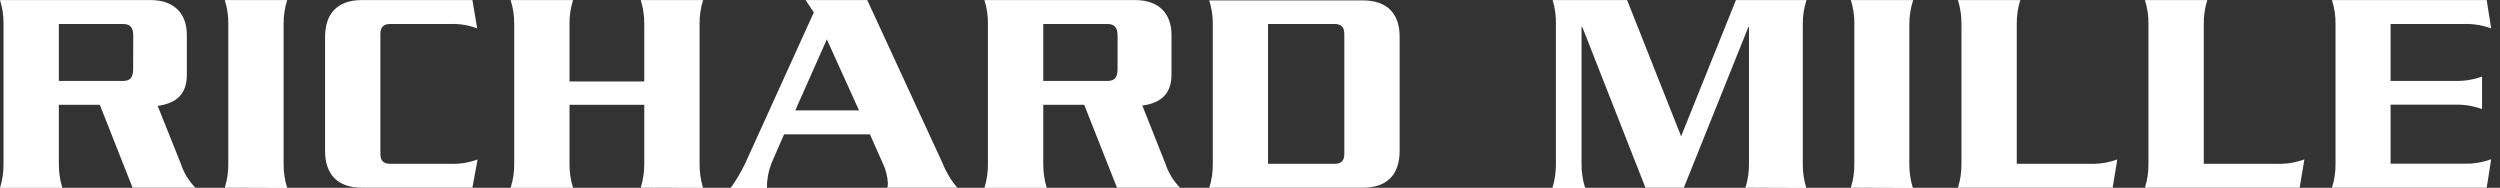
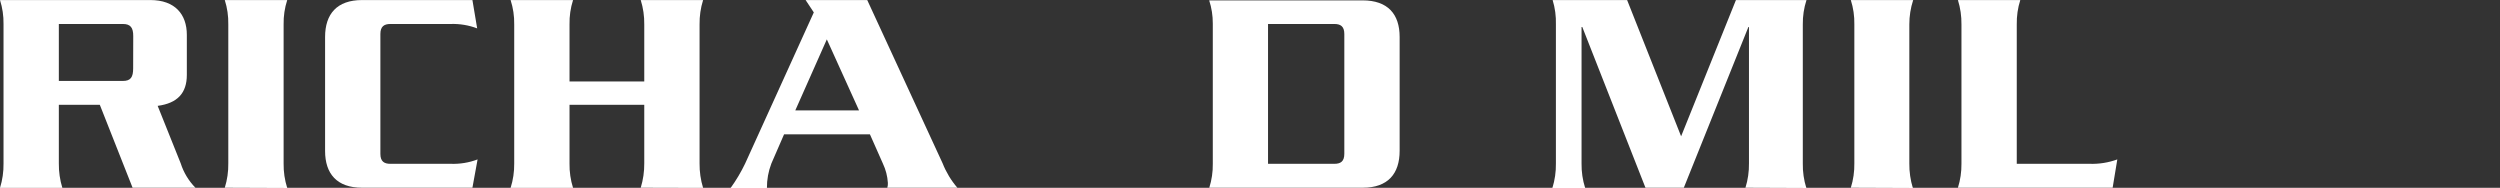
<svg xmlns="http://www.w3.org/2000/svg" width="213" height="16" viewBox="0 0 213 16" fill="none">
  <rect x="0" y="0" width="213" height="16" fill="#333333" stroke="none" />
  <path d="M11.345 5.822C11.345 6.571 11.143 6.897 10.466 6.897H5.013V2.043H10.473C11.129 2.043 11.352 2.369 11.352 3.069L11.345 5.822ZM16.651 15.995C16.075 15.409 15.645 14.696 15.395 13.915L13.433 9.019C15.116 8.797 15.918 7.931 15.918 6.384V2.965C15.918 1.225 14.913 0.004 12.805 0.004H0C0.21 0.664 0.311 1.352 0.3 2.043V13.929C0.311 14.634 0.21 15.336 0 16.009H5.313C5.106 15.335 5.005 14.634 5.013 13.929V8.929H8.504L11.296 15.995H16.651Z" fill="white" />
  <path d="M19.151 15.995C19.361 15.322 19.463 14.62 19.451 13.915V2.085C19.466 1.38 19.364 0.677 19.151 0.004L24.471 0.004C24.255 0.676 24.151 1.379 24.164 2.085V13.936C24.154 14.641 24.258 15.344 24.471 16.016L19.151 15.995Z" fill="white" />
  <path d="M40.25 15.995H30.852C28.702 15.995 27.697 14.803 27.697 12.861V3.153C27.697 1.197 28.702 0.004 30.852 0.004H40.25L40.655 2.418C39.936 2.145 39.169 2.018 38.4 2.043H33.261C32.737 2.043 32.409 2.244 32.409 2.896V13.111C32.409 13.762 32.737 13.957 33.261 13.957H38.4C39.181 13.986 39.96 13.859 40.69 13.582L40.25 15.995Z" fill="white" />
  <path d="M54.59 15.995C54.797 15.321 54.898 14.62 54.891 13.915V8.929H48.523V13.929C48.512 14.634 48.613 15.336 48.824 16.009H43.503C43.717 15.336 43.82 14.634 43.811 13.929V2.085C43.824 1.379 43.72 0.676 43.503 0.004L48.824 0.004C48.61 0.677 48.509 1.38 48.523 2.085V6.939H54.891V2.085C54.902 1.38 54.8 0.678 54.59 0.004L59.904 0.004C59.694 0.678 59.593 1.38 59.603 2.085V13.929C59.596 14.634 59.697 15.335 59.904 16.009L54.59 15.995Z" fill="white" />
  <path d="M73.19 9.408H67.758L70.446 3.354L73.19 9.408ZM81.568 15.995C81.035 15.376 80.611 14.673 80.311 13.915L73.888 0.004H68.638L69.336 1.058L63.485 13.936C63.136 14.664 62.722 15.36 62.249 16.016H65.342C65.337 15.306 65.465 14.6 65.719 13.936L66.802 11.446H74.118L75.222 13.936C75.468 14.454 75.613 15.014 75.647 15.586C75.655 15.724 75.638 15.863 75.599 15.995H81.568Z" fill="white" />
-   <path d="M95.217 5.822C95.217 6.571 95.015 6.897 94.338 6.897H88.885V2.043H94.338C94.987 2.043 95.217 2.369 95.217 3.069V5.822ZM100.537 15.995C99.966 15.405 99.537 14.694 99.281 13.915L97.326 8.992C99.008 8.77 99.811 7.903 99.811 6.356V2.965C99.811 1.225 98.806 0.004 96.698 0.004H83.872C84.082 0.664 84.183 1.352 84.172 2.043V13.929C84.183 14.634 84.082 15.336 83.872 16.009H89.185C88.978 15.335 88.877 14.634 88.885 13.929V8.929H92.376L95.168 15.995H100.537Z" fill="white" />
  <path d="M114.536 13.104C114.536 13.763 114.215 13.957 113.684 13.957H108.036V2.043H113.684C114.215 2.043 114.536 2.244 114.536 2.896V13.104ZM119.249 12.854V3.146C119.249 1.211 118.25 0.032 116.093 0.032H103.023C103.231 0.673 103.335 1.342 103.33 2.015V13.957C103.341 14.648 103.24 15.336 103.03 15.995H116.1C118.25 15.995 119.249 14.803 119.249 12.854Z" fill="white" />
  <path d="M148.712 15.995C148.922 15.322 149.023 14.62 149.012 13.915V2.3H148.963L143.461 15.995H140.194L134.811 2.3H134.748V13.936C134.738 14.641 134.842 15.344 135.055 16.016H132.263C132.473 15.343 132.574 14.641 132.563 13.936V2.085C132.584 1.381 132.49 0.678 132.284 0.004L138.63 0.004L143.231 11.613L147.902 0.004H153.913C153.695 0.676 153.589 1.379 153.599 2.085V13.936C153.587 14.641 153.689 15.343 153.899 16.016L148.712 15.995Z" fill="white" />
  <path d="M157.69 15.995C157.901 15.322 158.002 14.62 157.99 13.915V2.085C158.005 1.38 157.903 0.677 157.69 0.004L163.003 0.004C162.784 0.676 162.673 1.378 162.675 2.085V13.936C162.667 14.64 162.769 15.342 162.975 16.016L157.69 15.995Z" fill="white" />
  <path d="M179.997 15.995H166.815C167.022 15.335 167.123 14.648 167.116 13.957V2.085C167.126 1.38 167.024 0.678 166.815 0.004L172.128 0.004C171.916 0.677 171.815 1.38 171.828 2.085V13.957H178.035C178.839 13.985 179.64 13.857 180.395 13.582L179.997 15.995Z" fill="white" />
-   <path d="M195.929 15.995H182.748C182.957 15.336 183.059 14.648 183.048 13.957V2.085C183.062 1.38 182.96 0.677 182.748 0.004L188.061 0.004C187.852 0.678 187.751 1.38 187.761 2.085V13.957H193.967C194.773 13.984 195.577 13.857 196.334 13.582L195.929 15.995Z" fill="white" />
-   <path d="M211.869 15.995H198.68C198.893 15.337 198.997 14.648 198.987 13.957V2.043C198.997 1.352 198.893 0.663 198.68 0.004L211.869 0.004L212.246 2.418C211.491 2.142 210.69 2.015 209.886 2.043H203.679V6.897H209.23C209.993 6.909 210.753 6.782 211.471 6.523V9.297C210.754 9.032 209.994 8.902 209.23 8.915H203.679V13.943H209.886C210.69 13.971 211.491 13.844 212.246 13.568L211.869 15.995Z" fill="white" />
</svg>